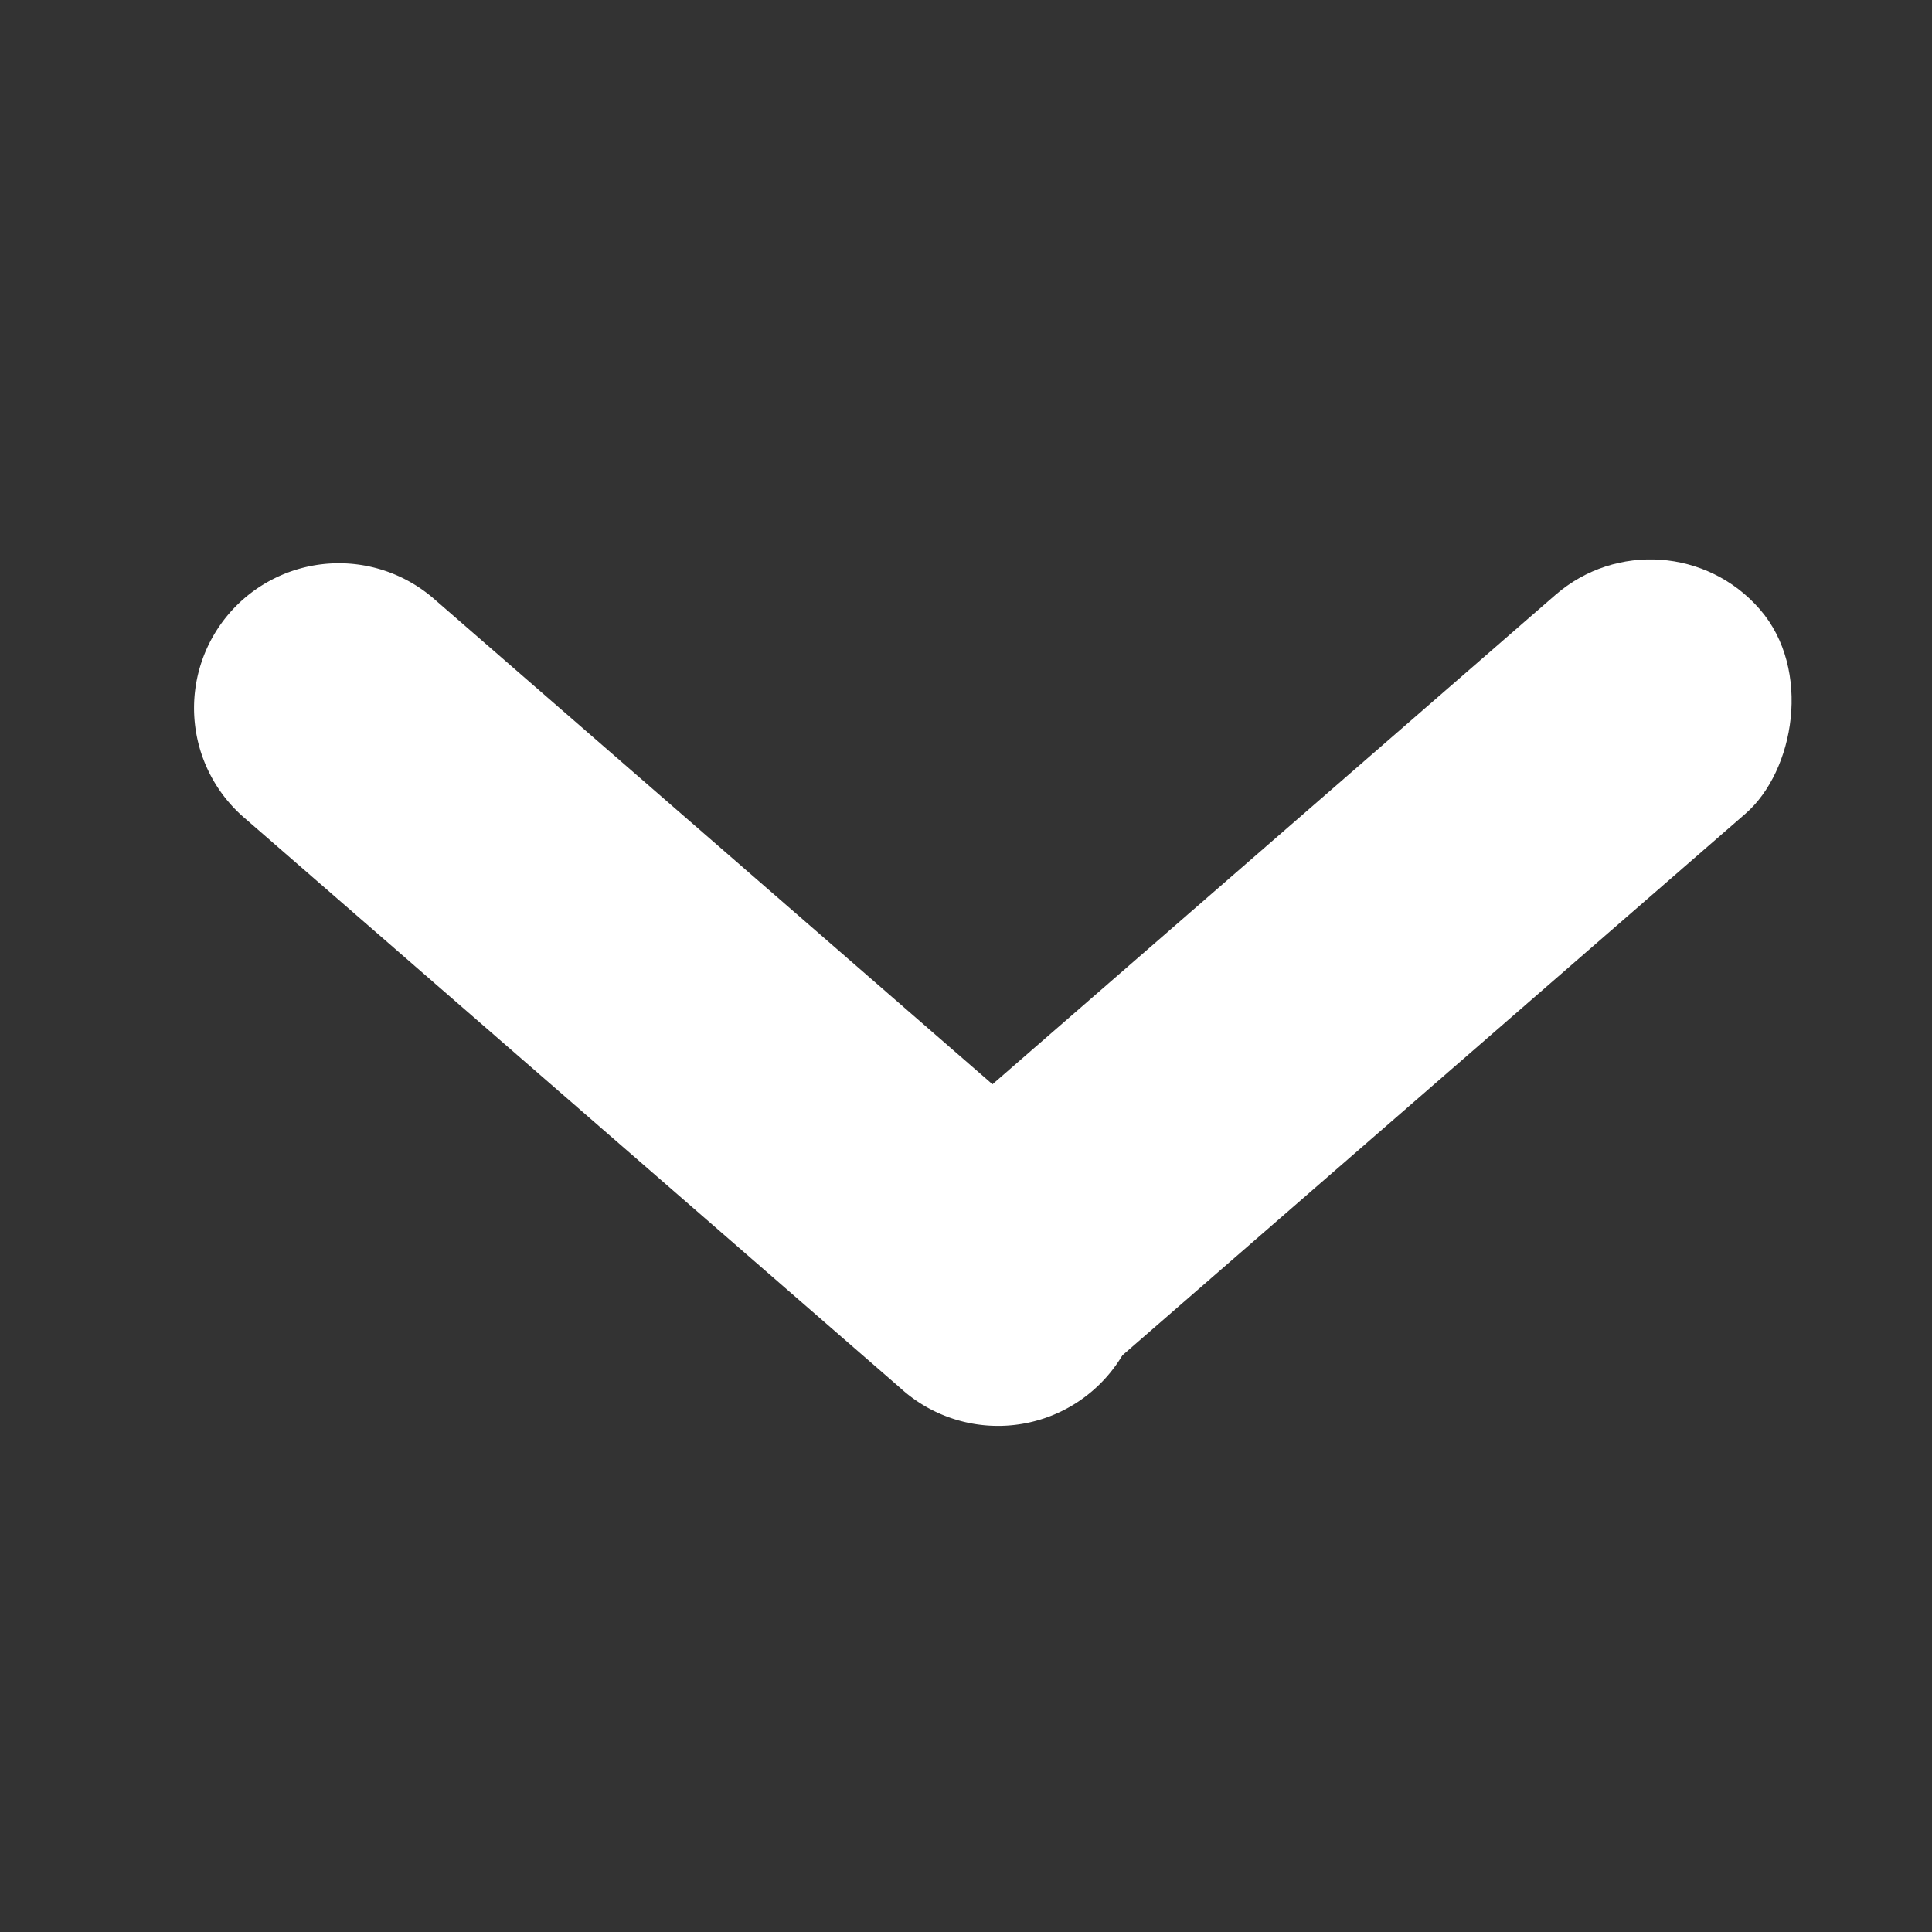
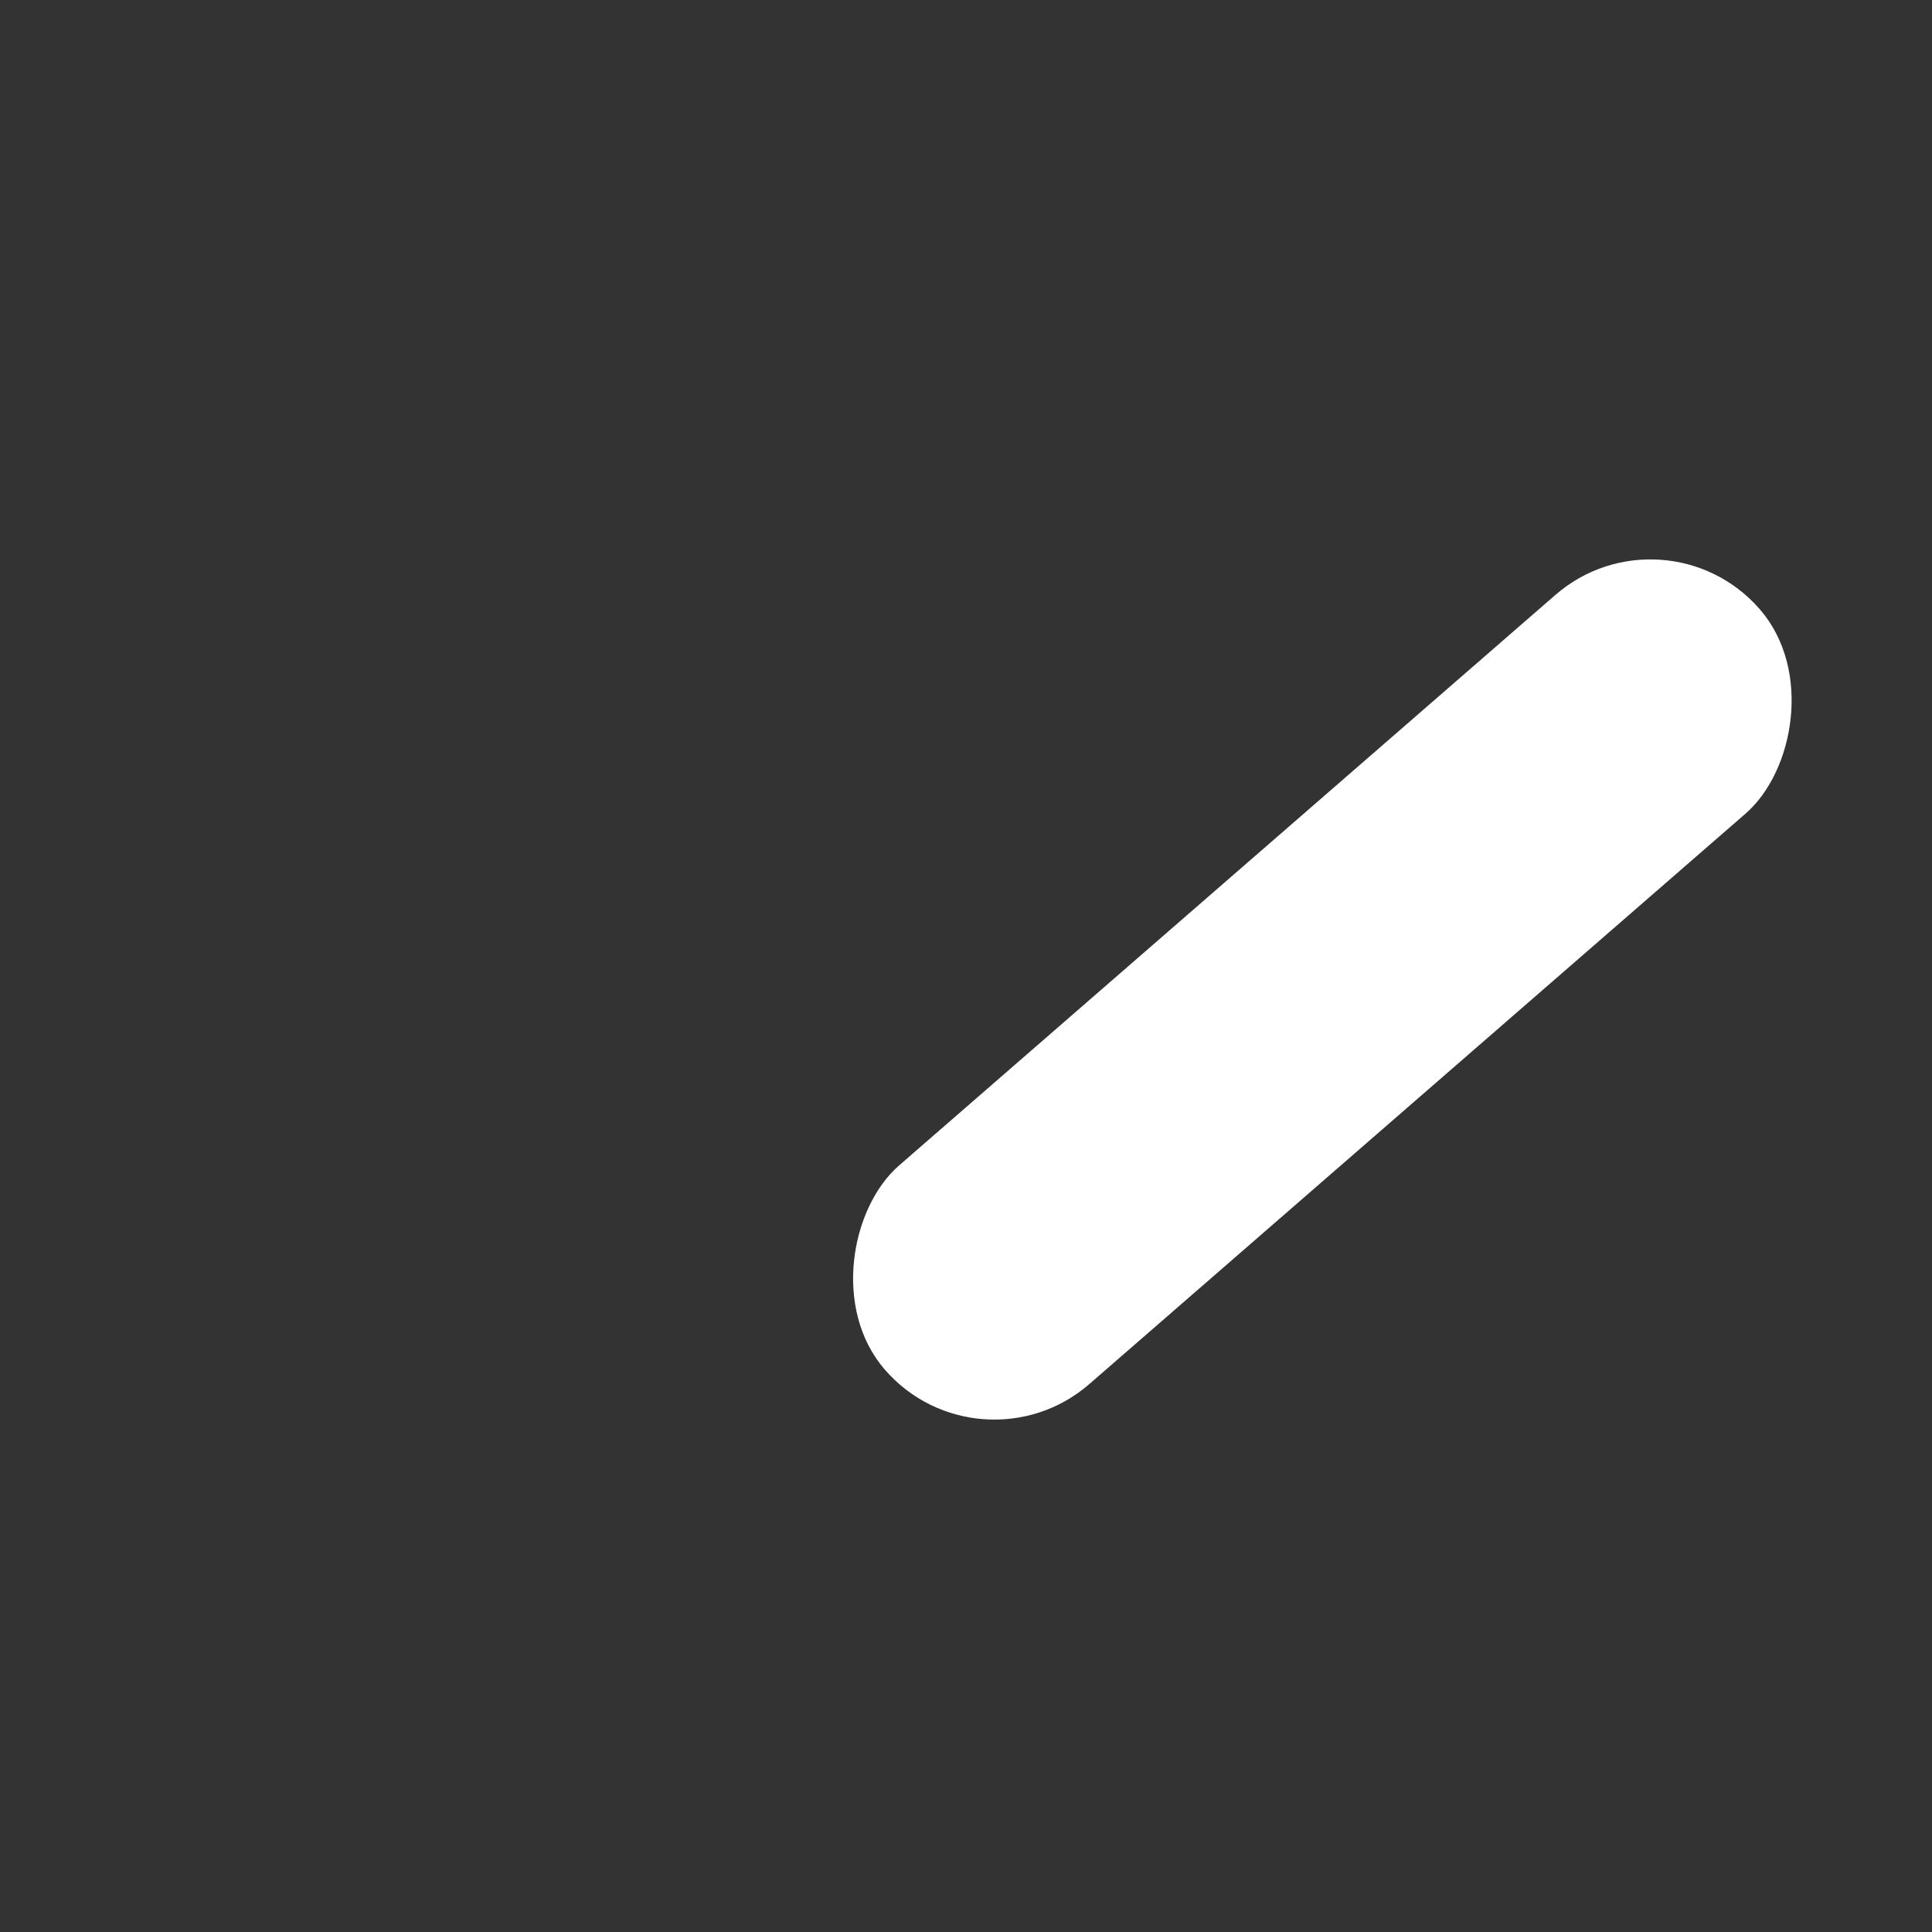
<svg xmlns="http://www.w3.org/2000/svg" width="12" height="12" viewBox="0 0 12 12">
  <rect x="0" y="0" width="12" height="12" fill="#333333" stroke="none" />
  <g transform="rotate(-45 5.682 1.298)" fill="#FFFFFF" fill-rule="evenodd">
-     <path d="M.898.063a.9.9 0 0 1 .96.835l.377 5.387A.9.9 0 1 1 .44 6.41L.063 1.023a.9.9 0 0 1 .835-.96z" />
    <rect transform="rotate(94 4.044 6.516)" x="3.144" y="2.916" width="1.8" height="7.2" rx=".9" />
  </g>
</svg>